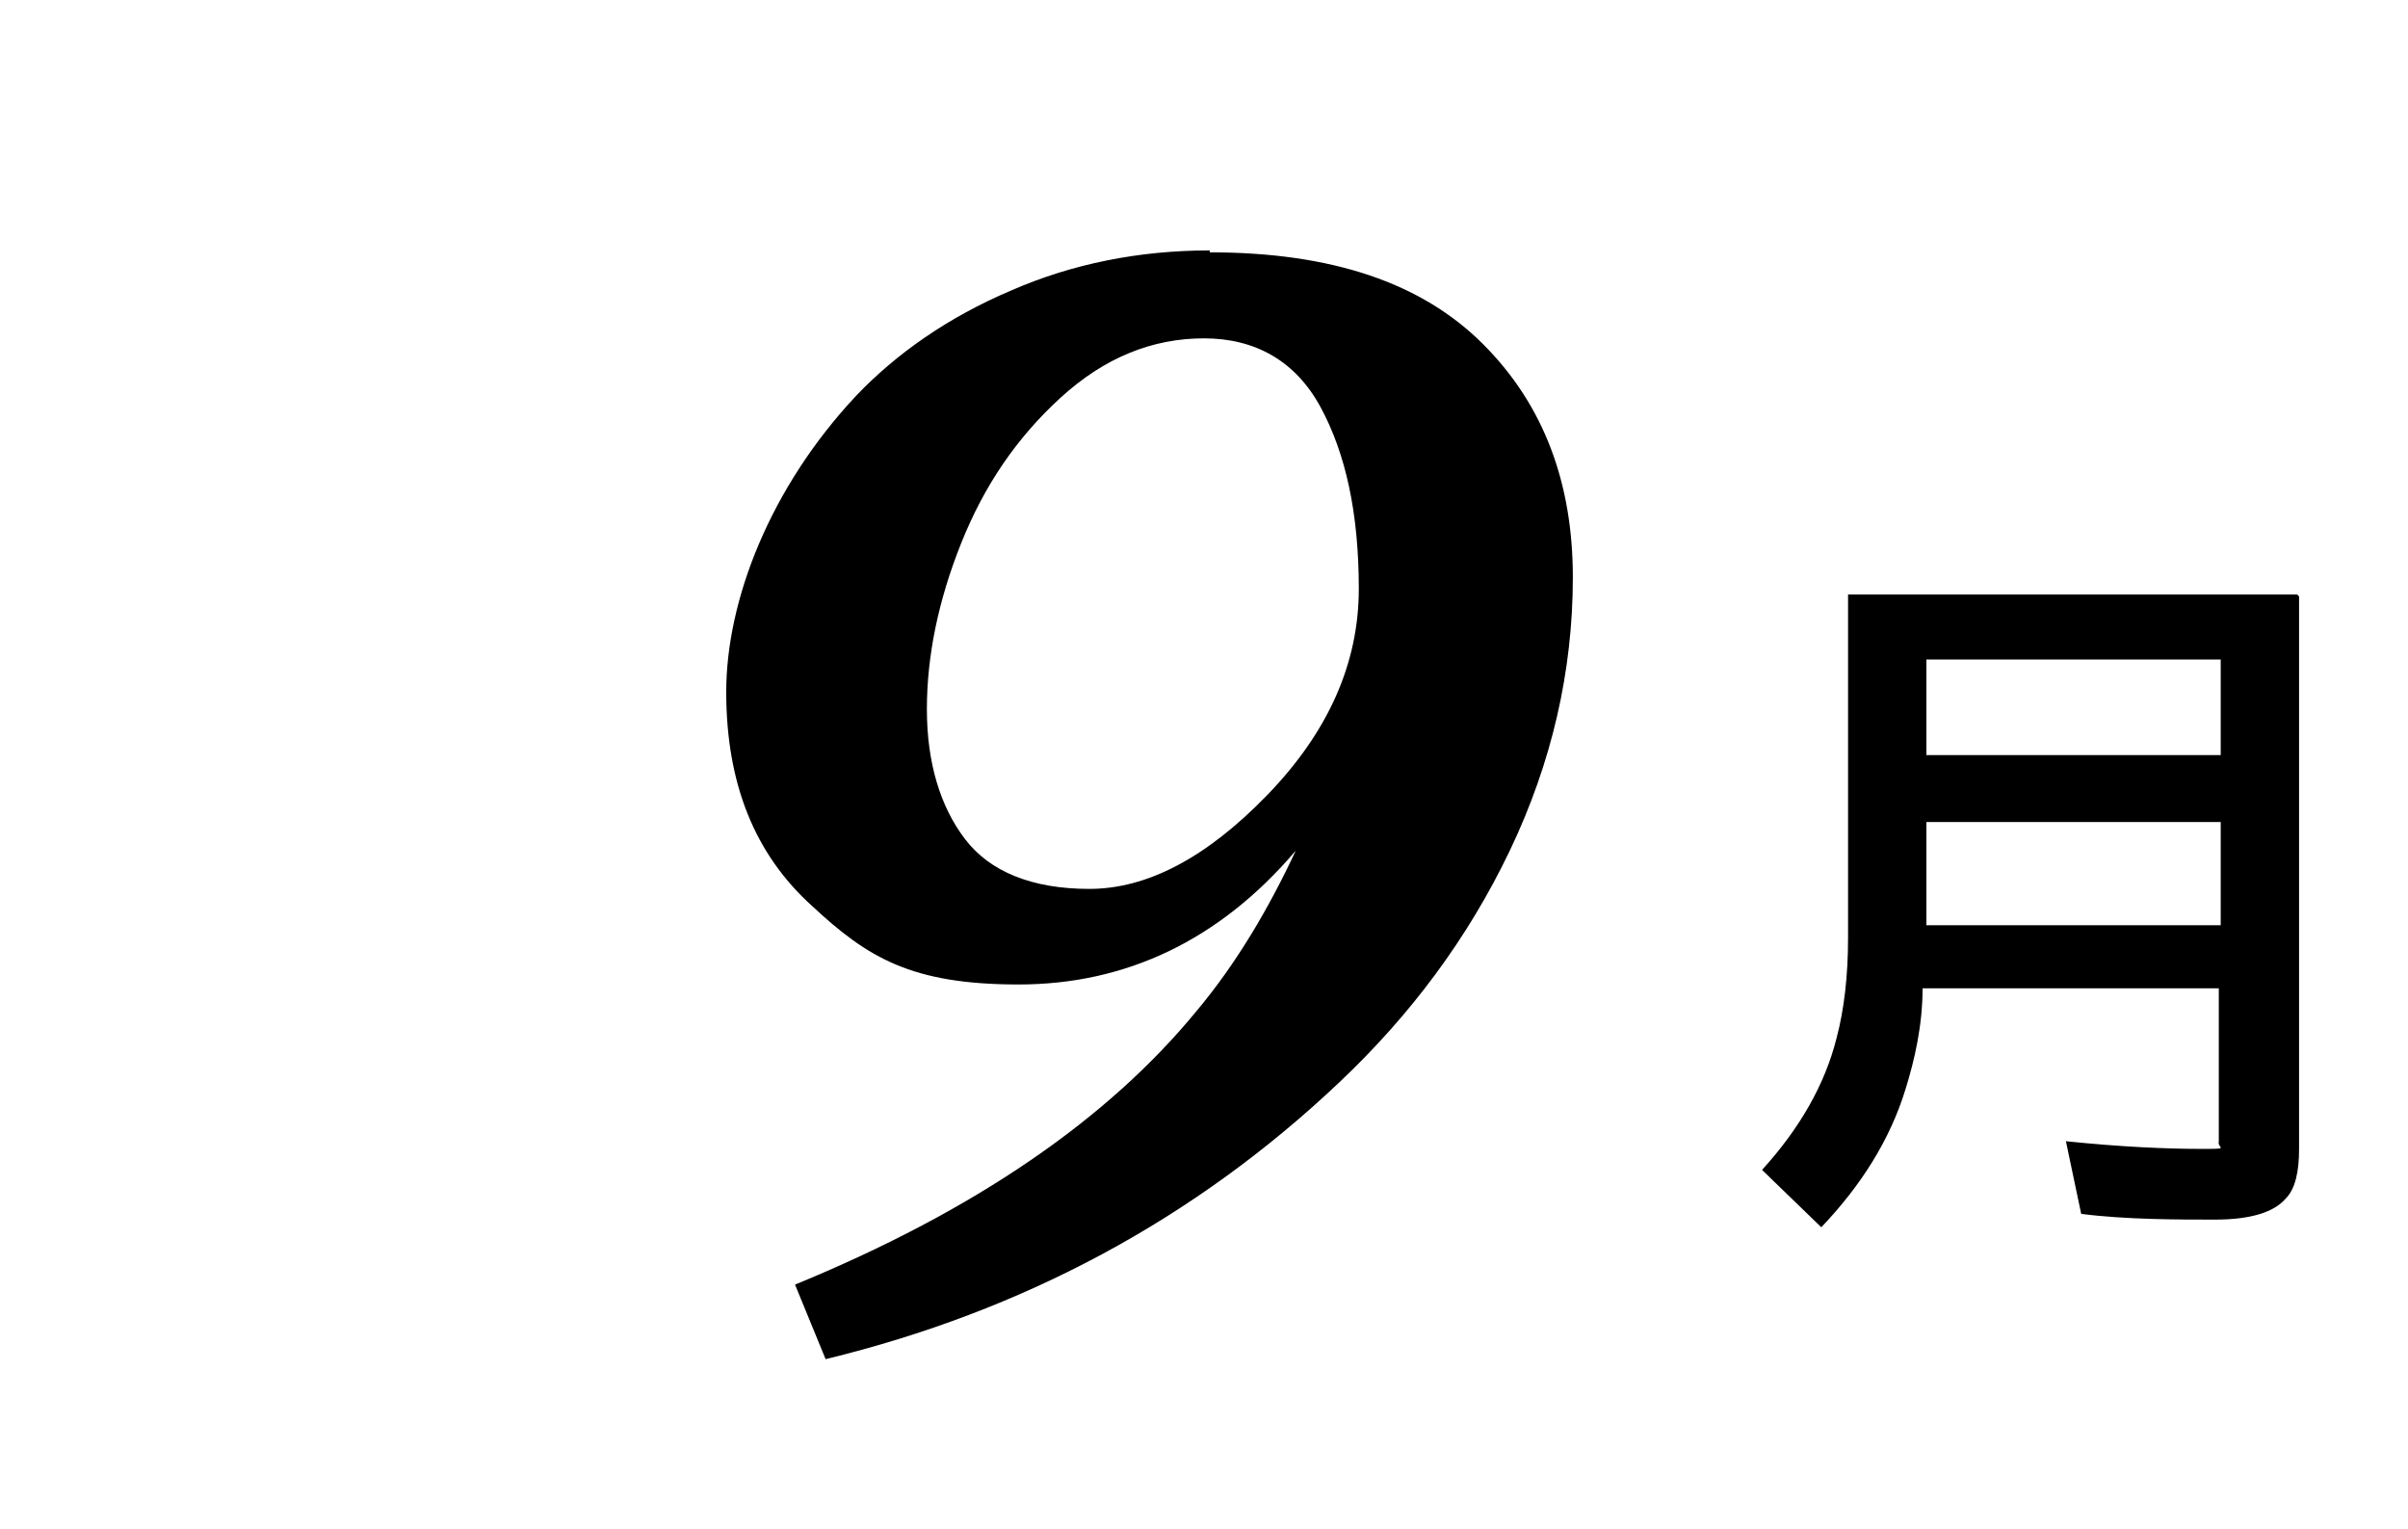
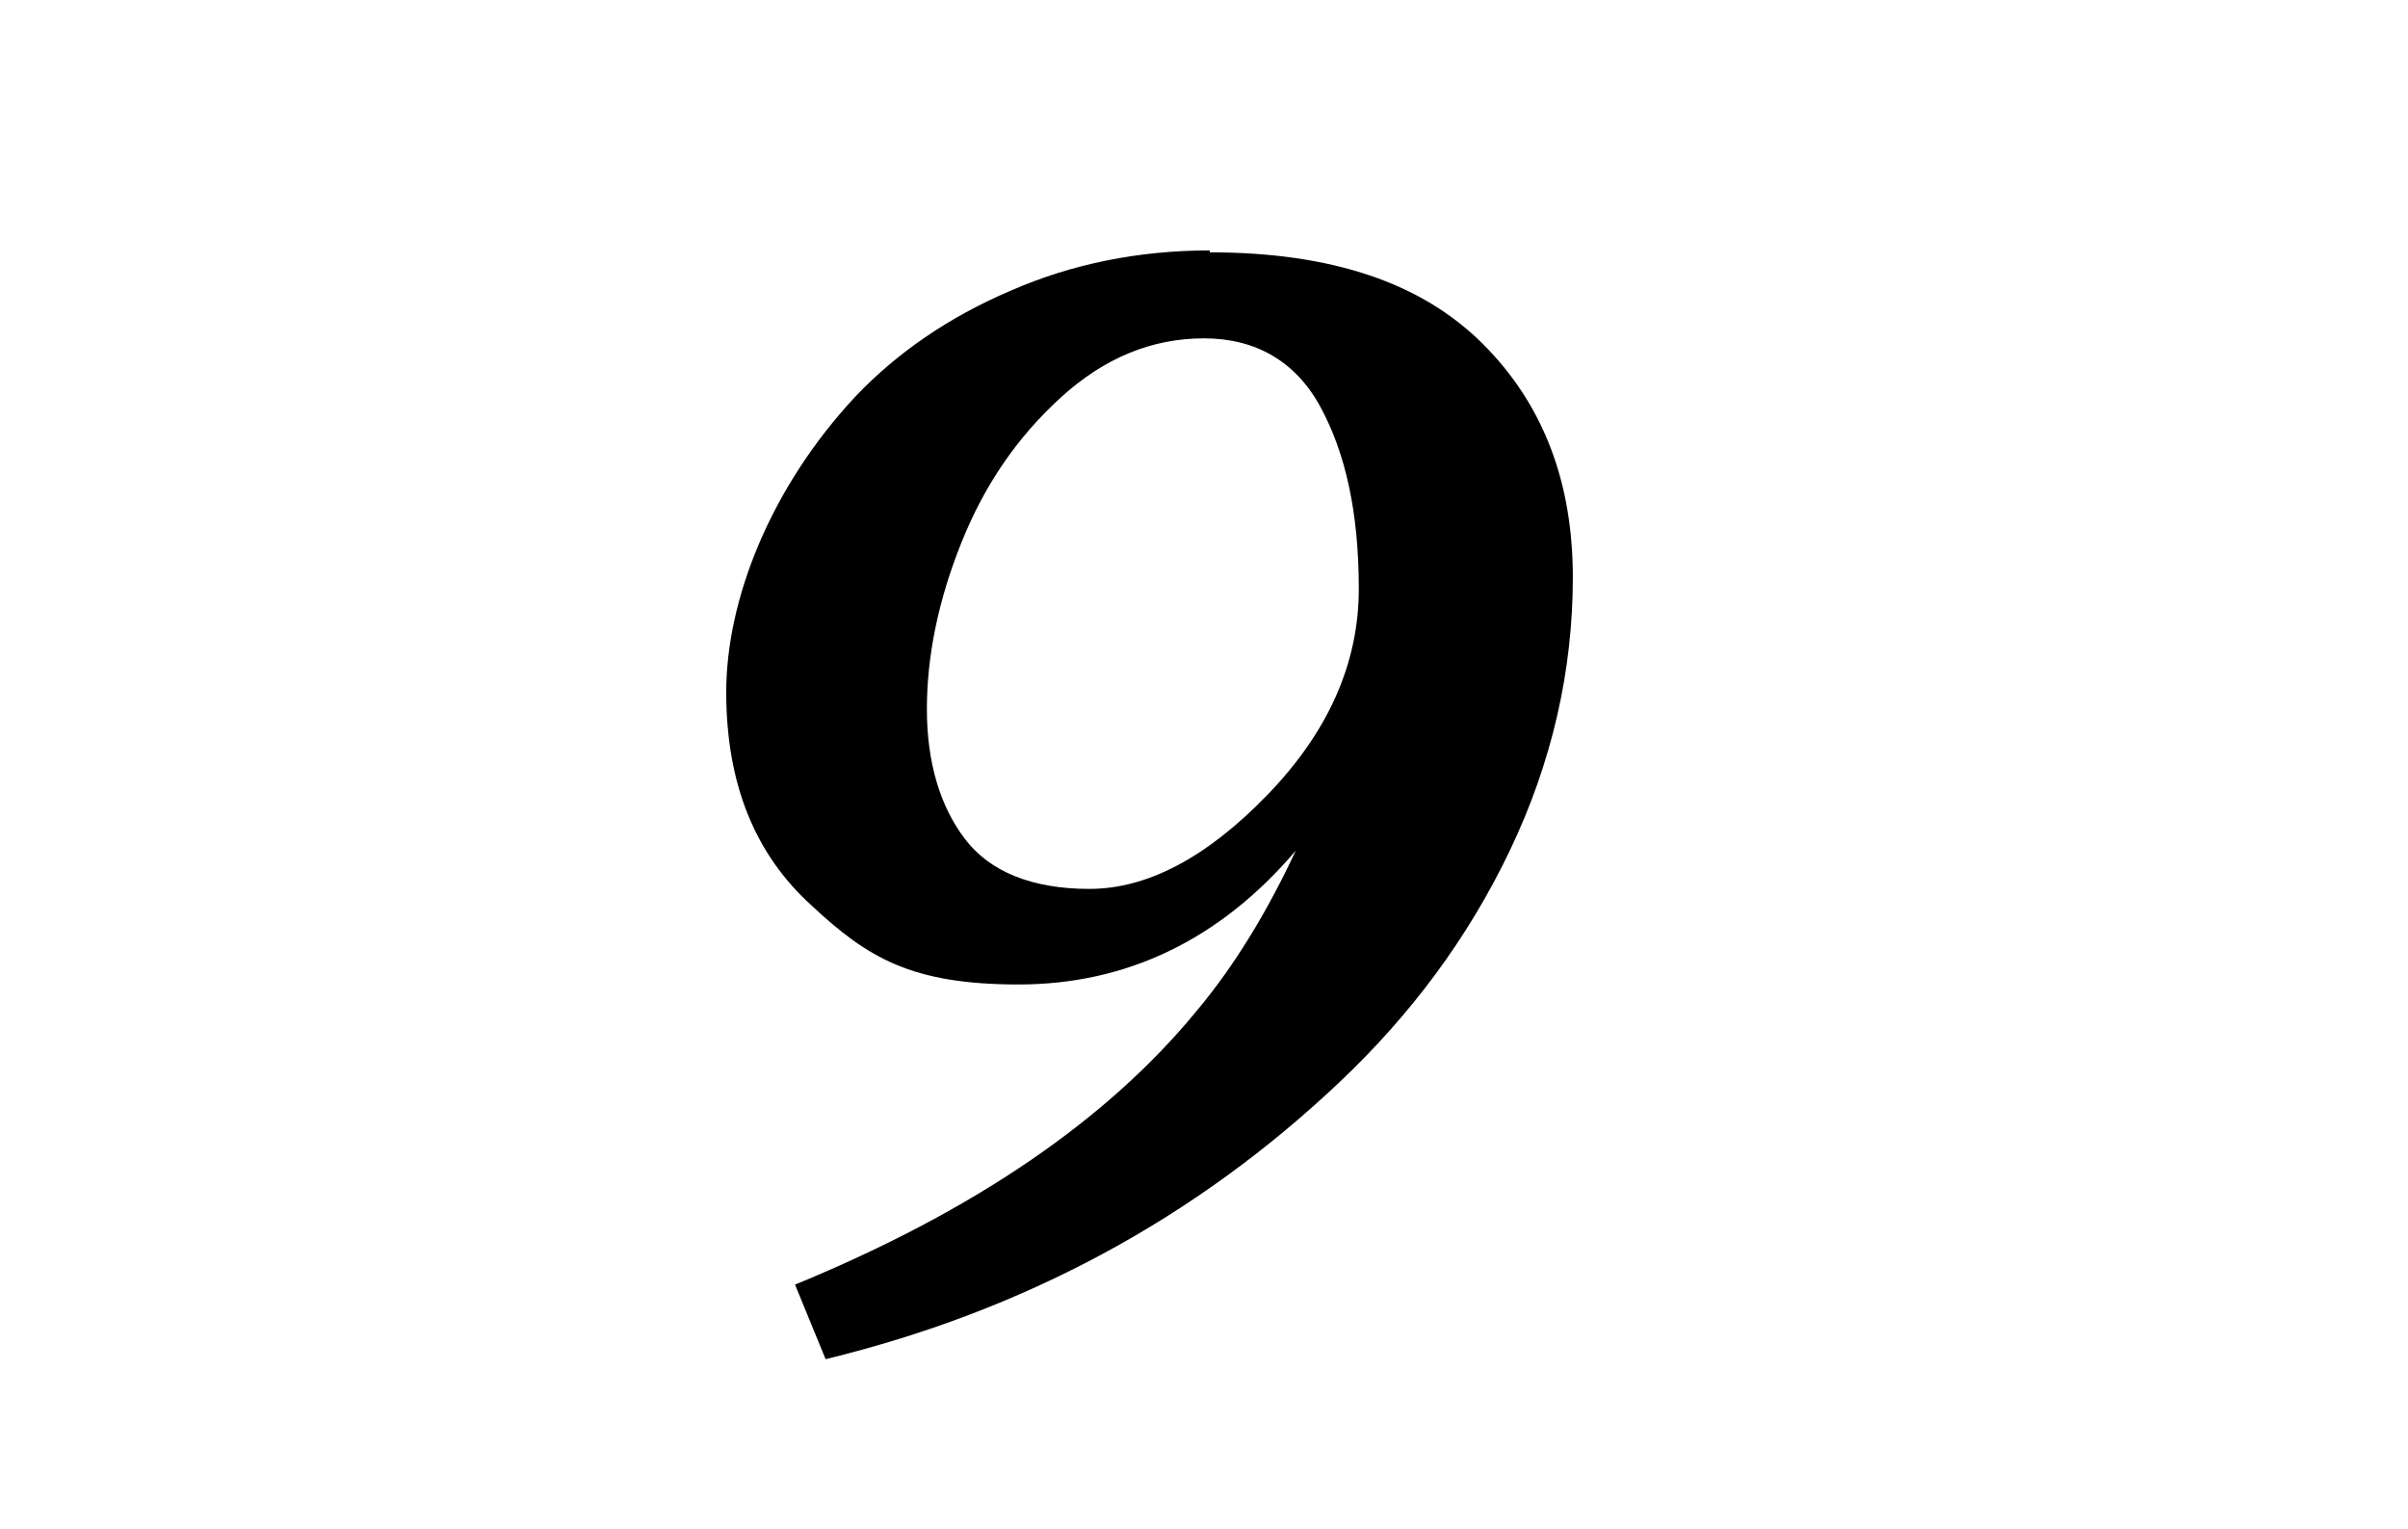
<svg xmlns="http://www.w3.org/2000/svg" id="_レイヤー_2" version="1.1" viewBox="0 0 126 80">
  <g id="_レイヤー_2-2">
    <path d="M63.3,13.2c6.4,0,11.1,1.6,14.3,4.8,3.2,3.2,4.7,7.3,4.7,12.2s-1.1,9.7-3.3,14.3-5.2,8.6-8.9,12.1c-7.6,7.2-16.6,12-26.9,14.5l-1.6-3.9c9.5-3.9,16.4-8.7,21-14.3,2.1-2.5,3.8-5.4,5.2-8.4-4,4.7-8.9,7-14.5,7s-7.9-1.4-10.8-4.1c-3-2.7-4.5-6.4-4.5-11.2s2.3-10.7,6.8-15.5c2.1-2.2,4.8-4.1,8.1-5.5,3.2-1.4,6.7-2.1,10.4-2.1h0ZM71.1,30.8c0-4-.7-7.1-2-9.5s-3.4-3.6-6.1-3.6-5.2,1-7.5,3.1-4,4.6-5.2,7.6-1.8,5.9-1.8,8.7.7,5.1,2,6.8,3.5,2.6,6.5,2.6,6.1-1.6,9.3-4.9,4.8-6.9,4.8-10.8h0Z" />
-     <path d="M120.3,31.2v28.9c0,1.2-.2,2.1-.7,2.6-.6.7-1.8,1.1-3.7,1.1s-4.7,0-7-.3l-.8-3.8c2.9.3,5.3.4,7,.4s.9,0,1-.4c0-.2,0-.4,0-.7v-7.3h-15.5c0,1.9-.4,3.7-.9,5.3-.8,2.6-2.3,5-4.4,7.2l-3.1-3c2-2.2,3.3-4.5,3.9-6.9.4-1.5.6-3.3.6-5.2v-18h23.5ZM100.8,34.5v5h15.4v-5h-15.4ZM100.8,43v5.4h15.4v-5.4h-15.4Z" />
  </g>
</svg>